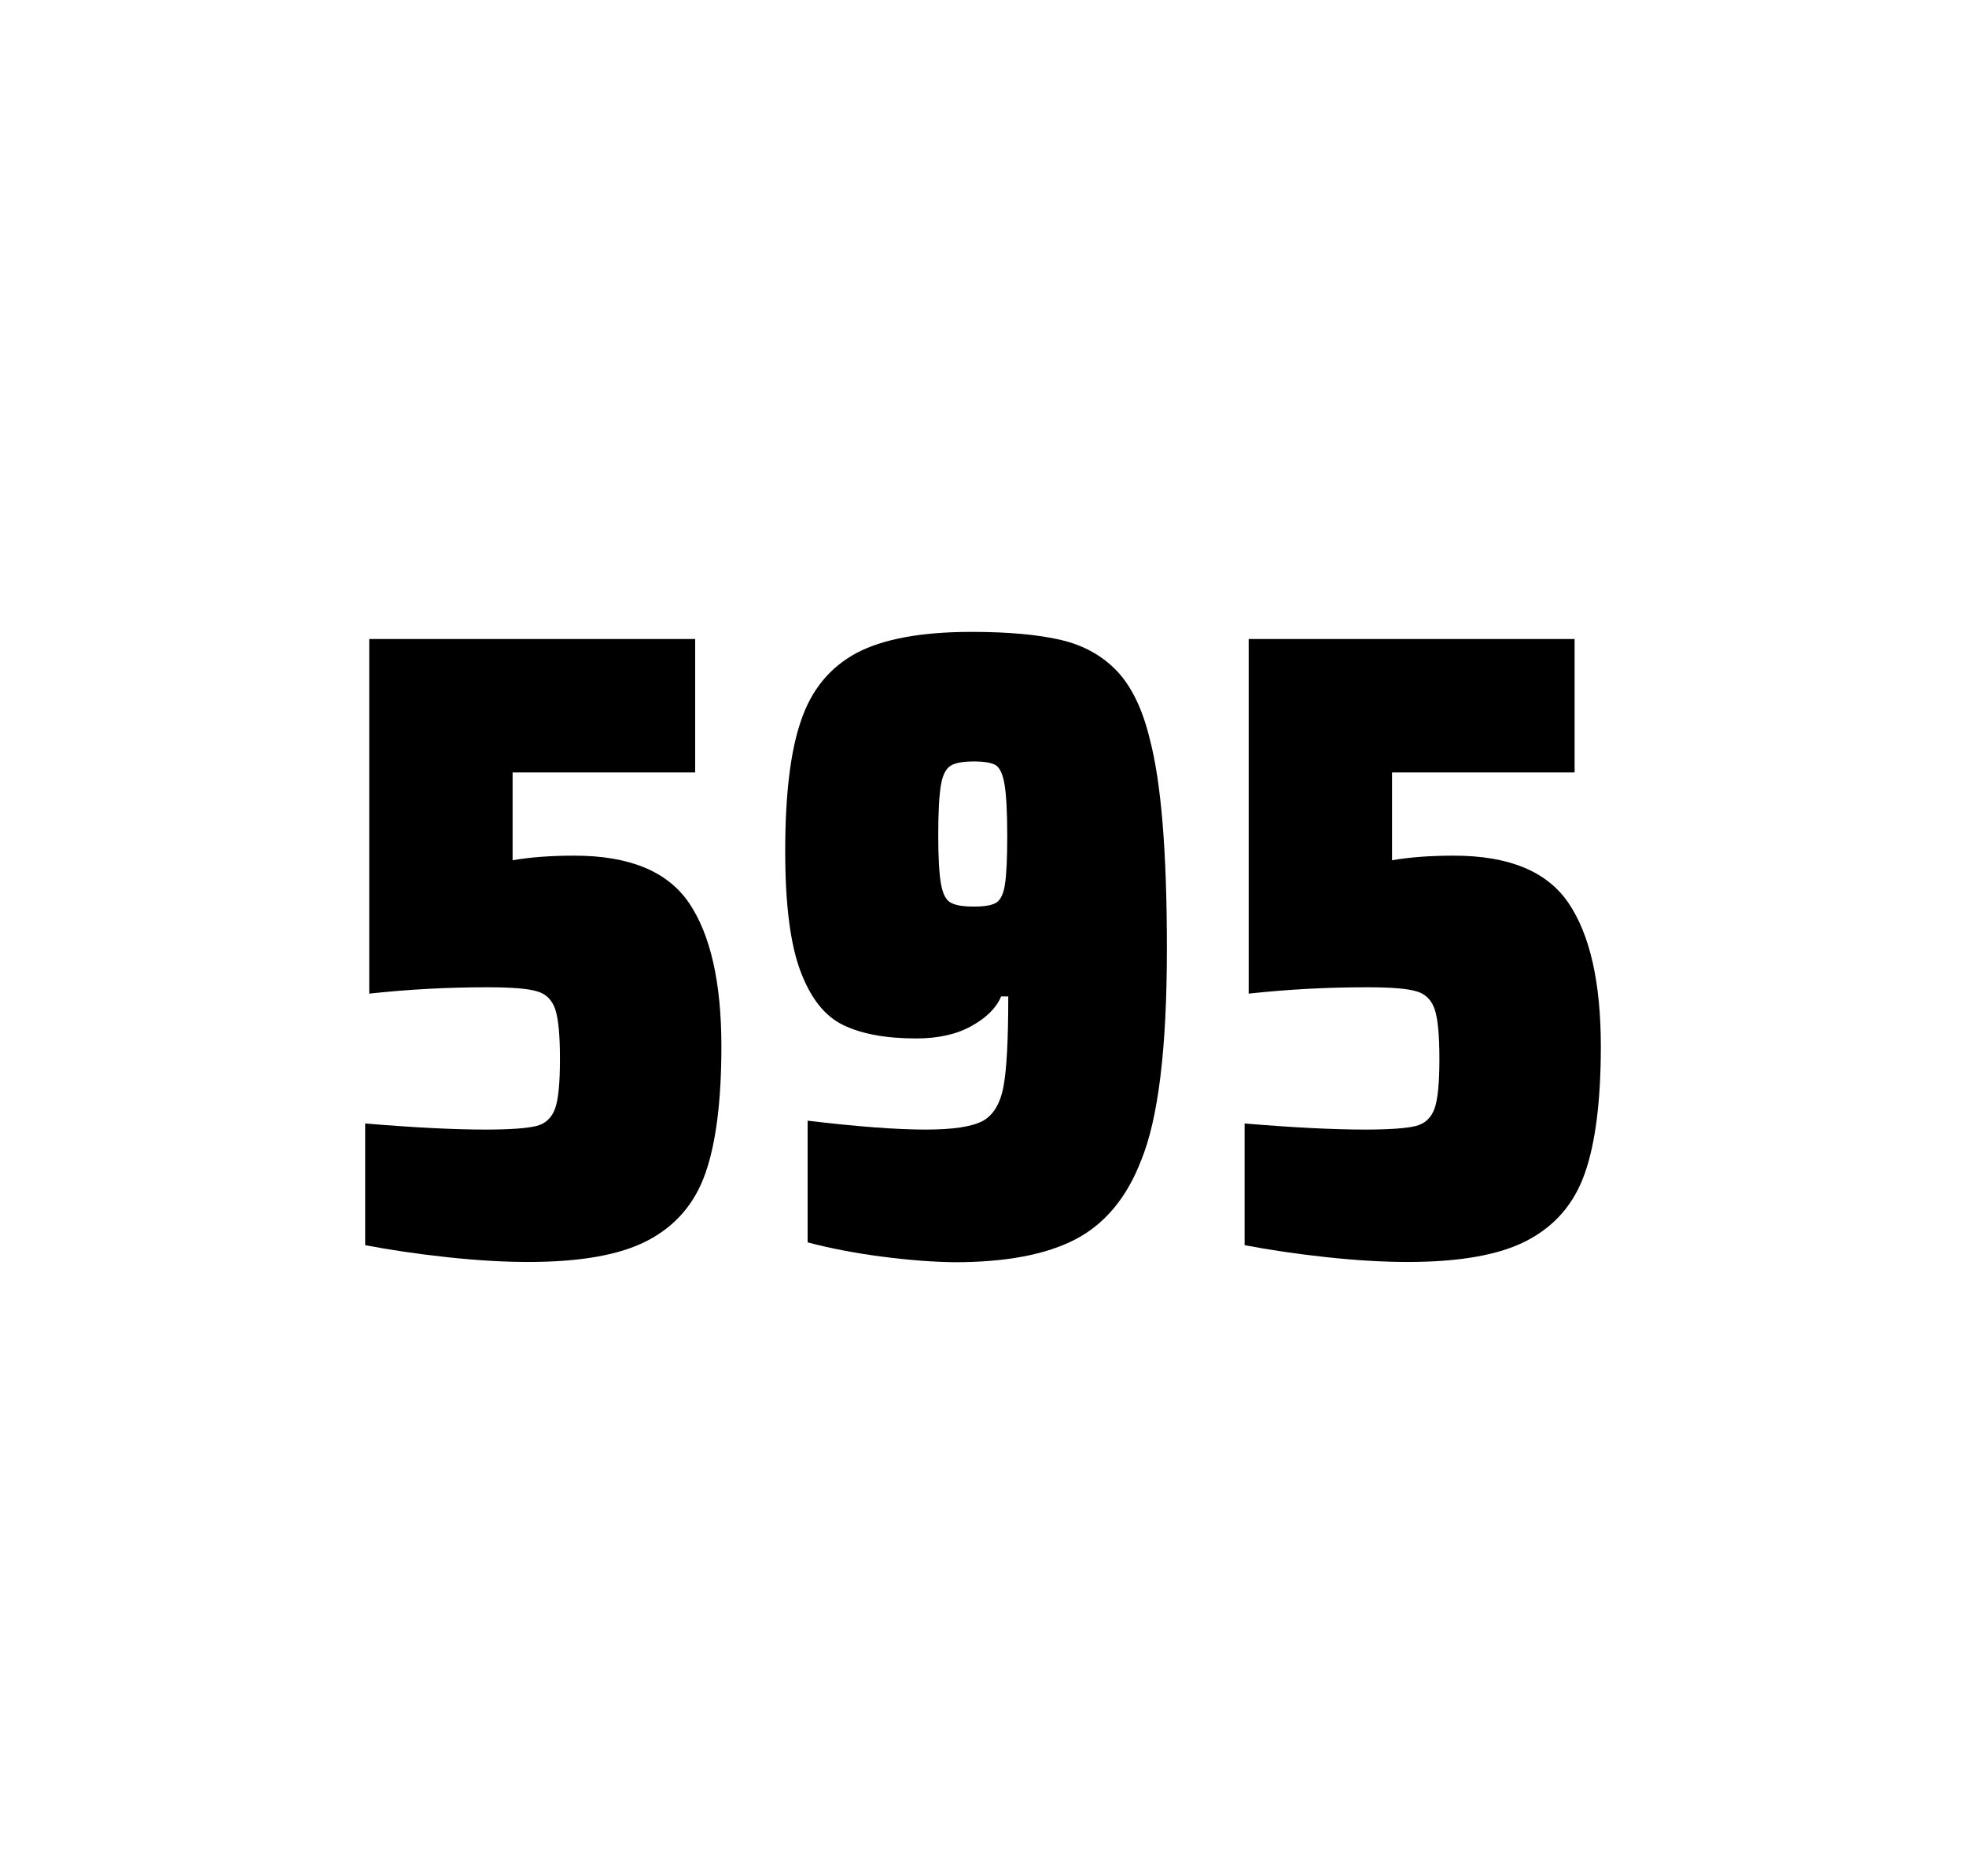
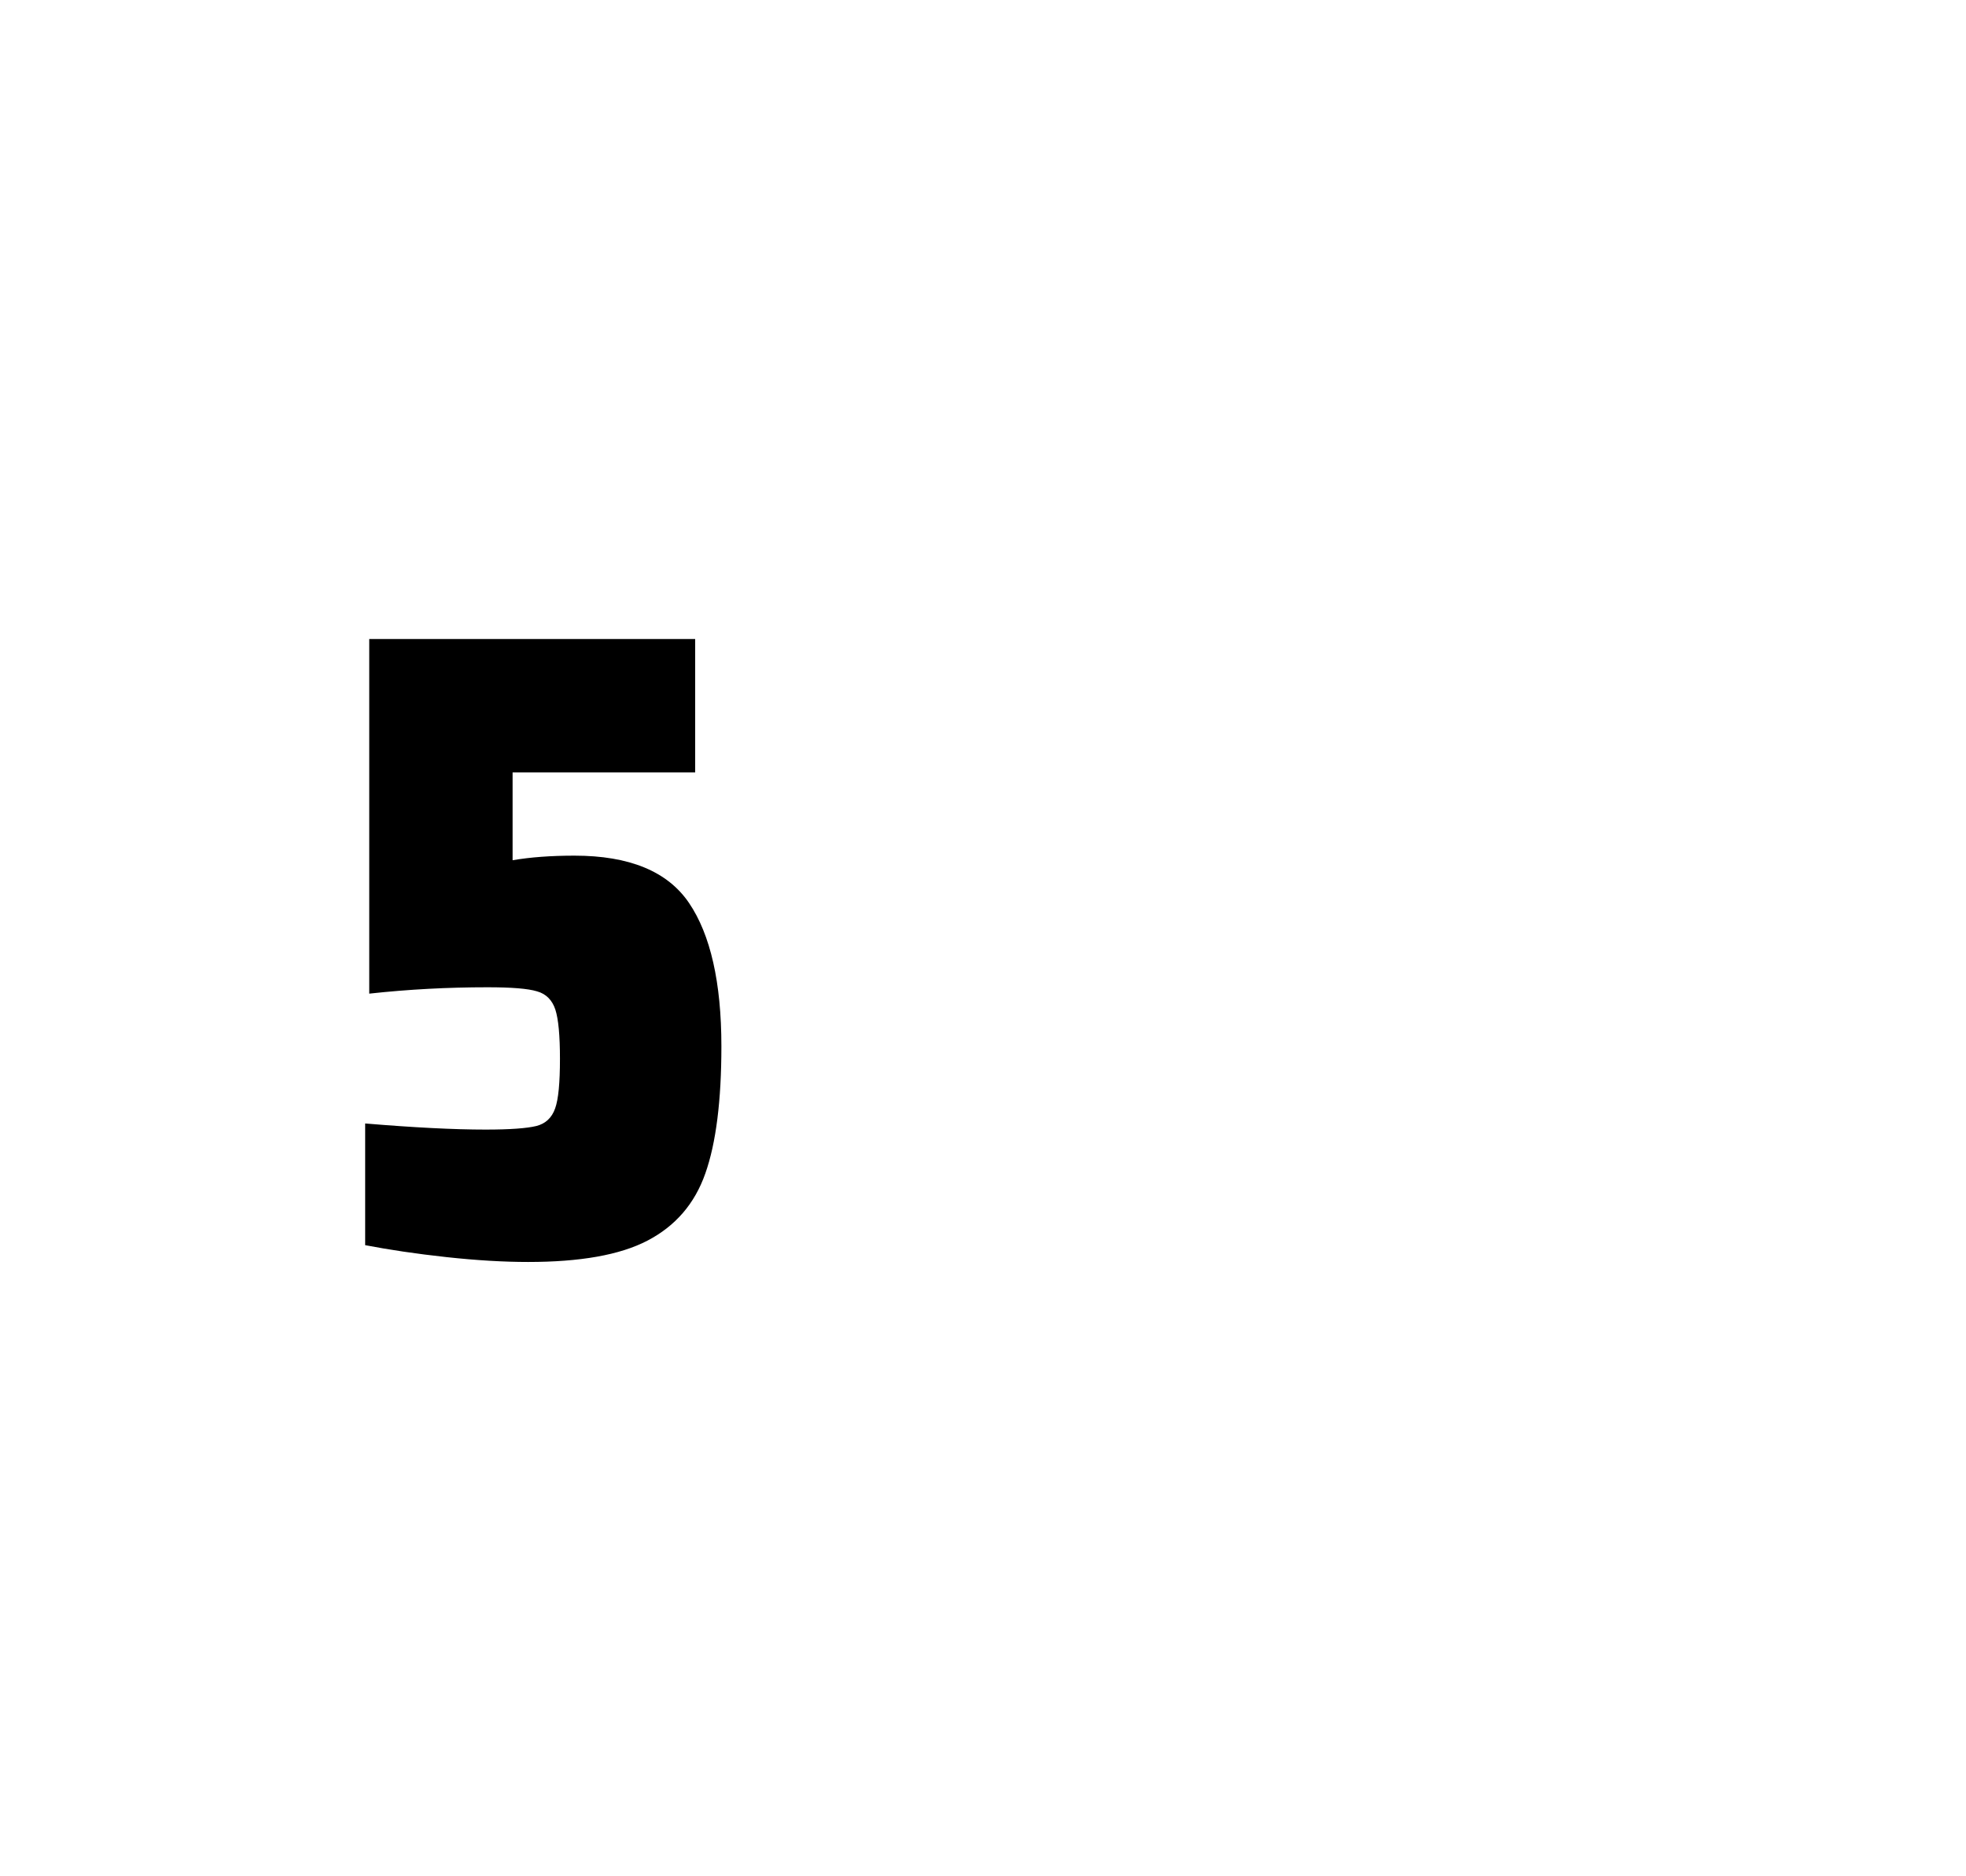
<svg xmlns="http://www.w3.org/2000/svg" version="1.1" id="wrapper" x="0px" y="0px" viewBox="0 0 772.1 737" style="enable-background:new 0 0 772.1 737;">
  <style type="text/css">
	.st0{fill:none;}
</style>
-   <path id="frame" class="st0" d="M 1.5 0 L 770.5 0 C 771.3 0 772 0.7 772 1.5 L 772 735.4 C 772 736.2 771.3 736.9 770.5 736.9 L 1.5 736.9 C 0.7 736.9 0 736.2 0 735.4 L 0 1.5 C 0 0.7 0.7 0 1.5 0 Z" />
  <g id="numbers">
    <path id="five" d="M 190.71 443.7 C 200.31 443.7 206.91 443.2 210.61 442.3 C 214.21 441.4 216.71 439.1 218.01 435.4 C 219.31 431.8 219.91 425.3 219.91 415.9 C 219.91 406.8 219.31 400.3 218.11 396.6 C 216.91 392.9 214.51 390.4 210.91 389.4 C 207.31 388.3 200.81 387.8 191.41 387.8 C 175.91 387.8 160.51 388.6 145.01 390.3 L 145.01 251 L 273.01 251 L 273.01 303.4 L 201.31 303.4 L 201.31 337.9 C 208.31 336.7 216.41 336.1 225.61 336.1 C 247.21 336.1 262.21 342.3 270.61 354.7 C 279.01 367.1 283.31 385.9 283.31 411 C 283.31 432.3 281.21 449 277.01 460.9 C 272.81 472.9 265.21 481.6 254.31 487.3 C 243.41 493 227.71 495.7 207.41 495.7 C 198.01 495.7 187.41 495.1 175.41 493.8 C 163.41 492.5 152.81 490.9 143.41 489.1 L 143.41 441.3 C 162.51 442.9 178.31 443.7 190.71 443.7 Z" />
-     <path id="nine" d="M 346.372 493.6 C 335.572 492.2 325.872 490.3 317.172 488 L 317.172 440.2 C 336.372 442.5 351.872 443.7 363.572 443.7 C 374.172 443.7 381.472 442.6 385.772 440.4 C 389.972 438.2 392.772 433.7 394.072 426.9 C 395.372 420.1 395.972 408.3 395.972 391.4 L 393.172 391.4 C 391.272 395.9 387.472 399.7 381.572 403 C 375.672 406.3 368.472 407.9 359.772 407.9 C 347.772 407.9 338.272 406.1 331.072 402.6 C 323.872 399.1 318.372 392.1 314.372 381.5 C 310.372 370.9 308.372 355.2 308.372 334.4 C 308.372 312.4 310.372 295.2 314.572 283.1 C 318.672 270.9 325.972 262.1 336.372 256.5 C 346.772 251 361.872 248.2 381.572 248.2 C 396.072 248.2 407.872 249.3 416.772 251.4 C 425.672 253.5 432.972 257.6 438.772 263.7 C 444.472 269.8 448.772 278.7 451.572 290.4 C 456.072 307.5 458.272 334.9 458.272 372.7 C 458.272 411.9 454.872 439.6 448.072 456 C 442.472 470.5 433.872 480.8 422.372 486.8 C 410.872 492.8 395.072 495.8 374.872 495.8 C 366.572 495.7 357.072 495 346.372 493.6 Z M 391.372 354.5 C 392.972 353.4 394.172 351 394.672 347.3 C 395.272 343.6 395.572 337.2 395.572 328.3 C 395.572 318.7 395.172 311.9 394.472 307.9 C 393.772 303.9 392.572 301.5 390.972 300.5 C 389.372 299.6 386.472 299.1 382.572 299.1 C 378.372 299.1 375.272 299.6 373.472 300.7 C 371.572 301.8 370.272 304.2 369.572 308.1 C 368.872 312 368.472 318.6 368.472 328 C 368.472 337.1 368.872 343.6 369.572 347.3 C 370.272 351.1 371.472 353.5 373.272 354.5 C 375.072 355.6 378.172 356.1 382.572 356.1 C 386.772 356.1 389.672 355.6 391.372 354.5 Z" />
-     <path id="five" d="M 536.09 443.7 C 545.69 443.7 552.29 443.2 555.99 442.3 C 559.59 441.4 562.09 439.1 563.39 435.4 C 564.69 431.8 565.29 425.3 565.29 415.9 C 565.29 406.8 564.69 400.3 563.49 396.6 C 562.29 392.9 559.89 390.4 556.29 389.4 C 552.69 388.3 546.19 387.8 536.79 387.8 C 521.29 387.8 505.89 388.6 490.39 390.3 L 490.39 251 L 618.39 251 L 618.39 303.4 L 546.69 303.4 L 546.69 337.9 C 553.69 336.7 561.79 336.1 570.99 336.1 C 592.59 336.1 607.59 342.3 615.99 354.7 C 624.39 367.1 628.69 385.9 628.69 411 C 628.69 432.3 626.59 449 622.39 460.9 C 618.19 472.9 610.59 481.6 599.69 487.3 C 588.79 493 573.09 495.7 552.79 495.7 C 543.39 495.7 532.79 495.1 520.79 493.8 C 508.79 492.5 498.19 490.9 488.79 489.1 L 488.79 441.3 C 507.89 442.9 523.69 443.7 536.09 443.7 Z" />
  </g>
</svg>